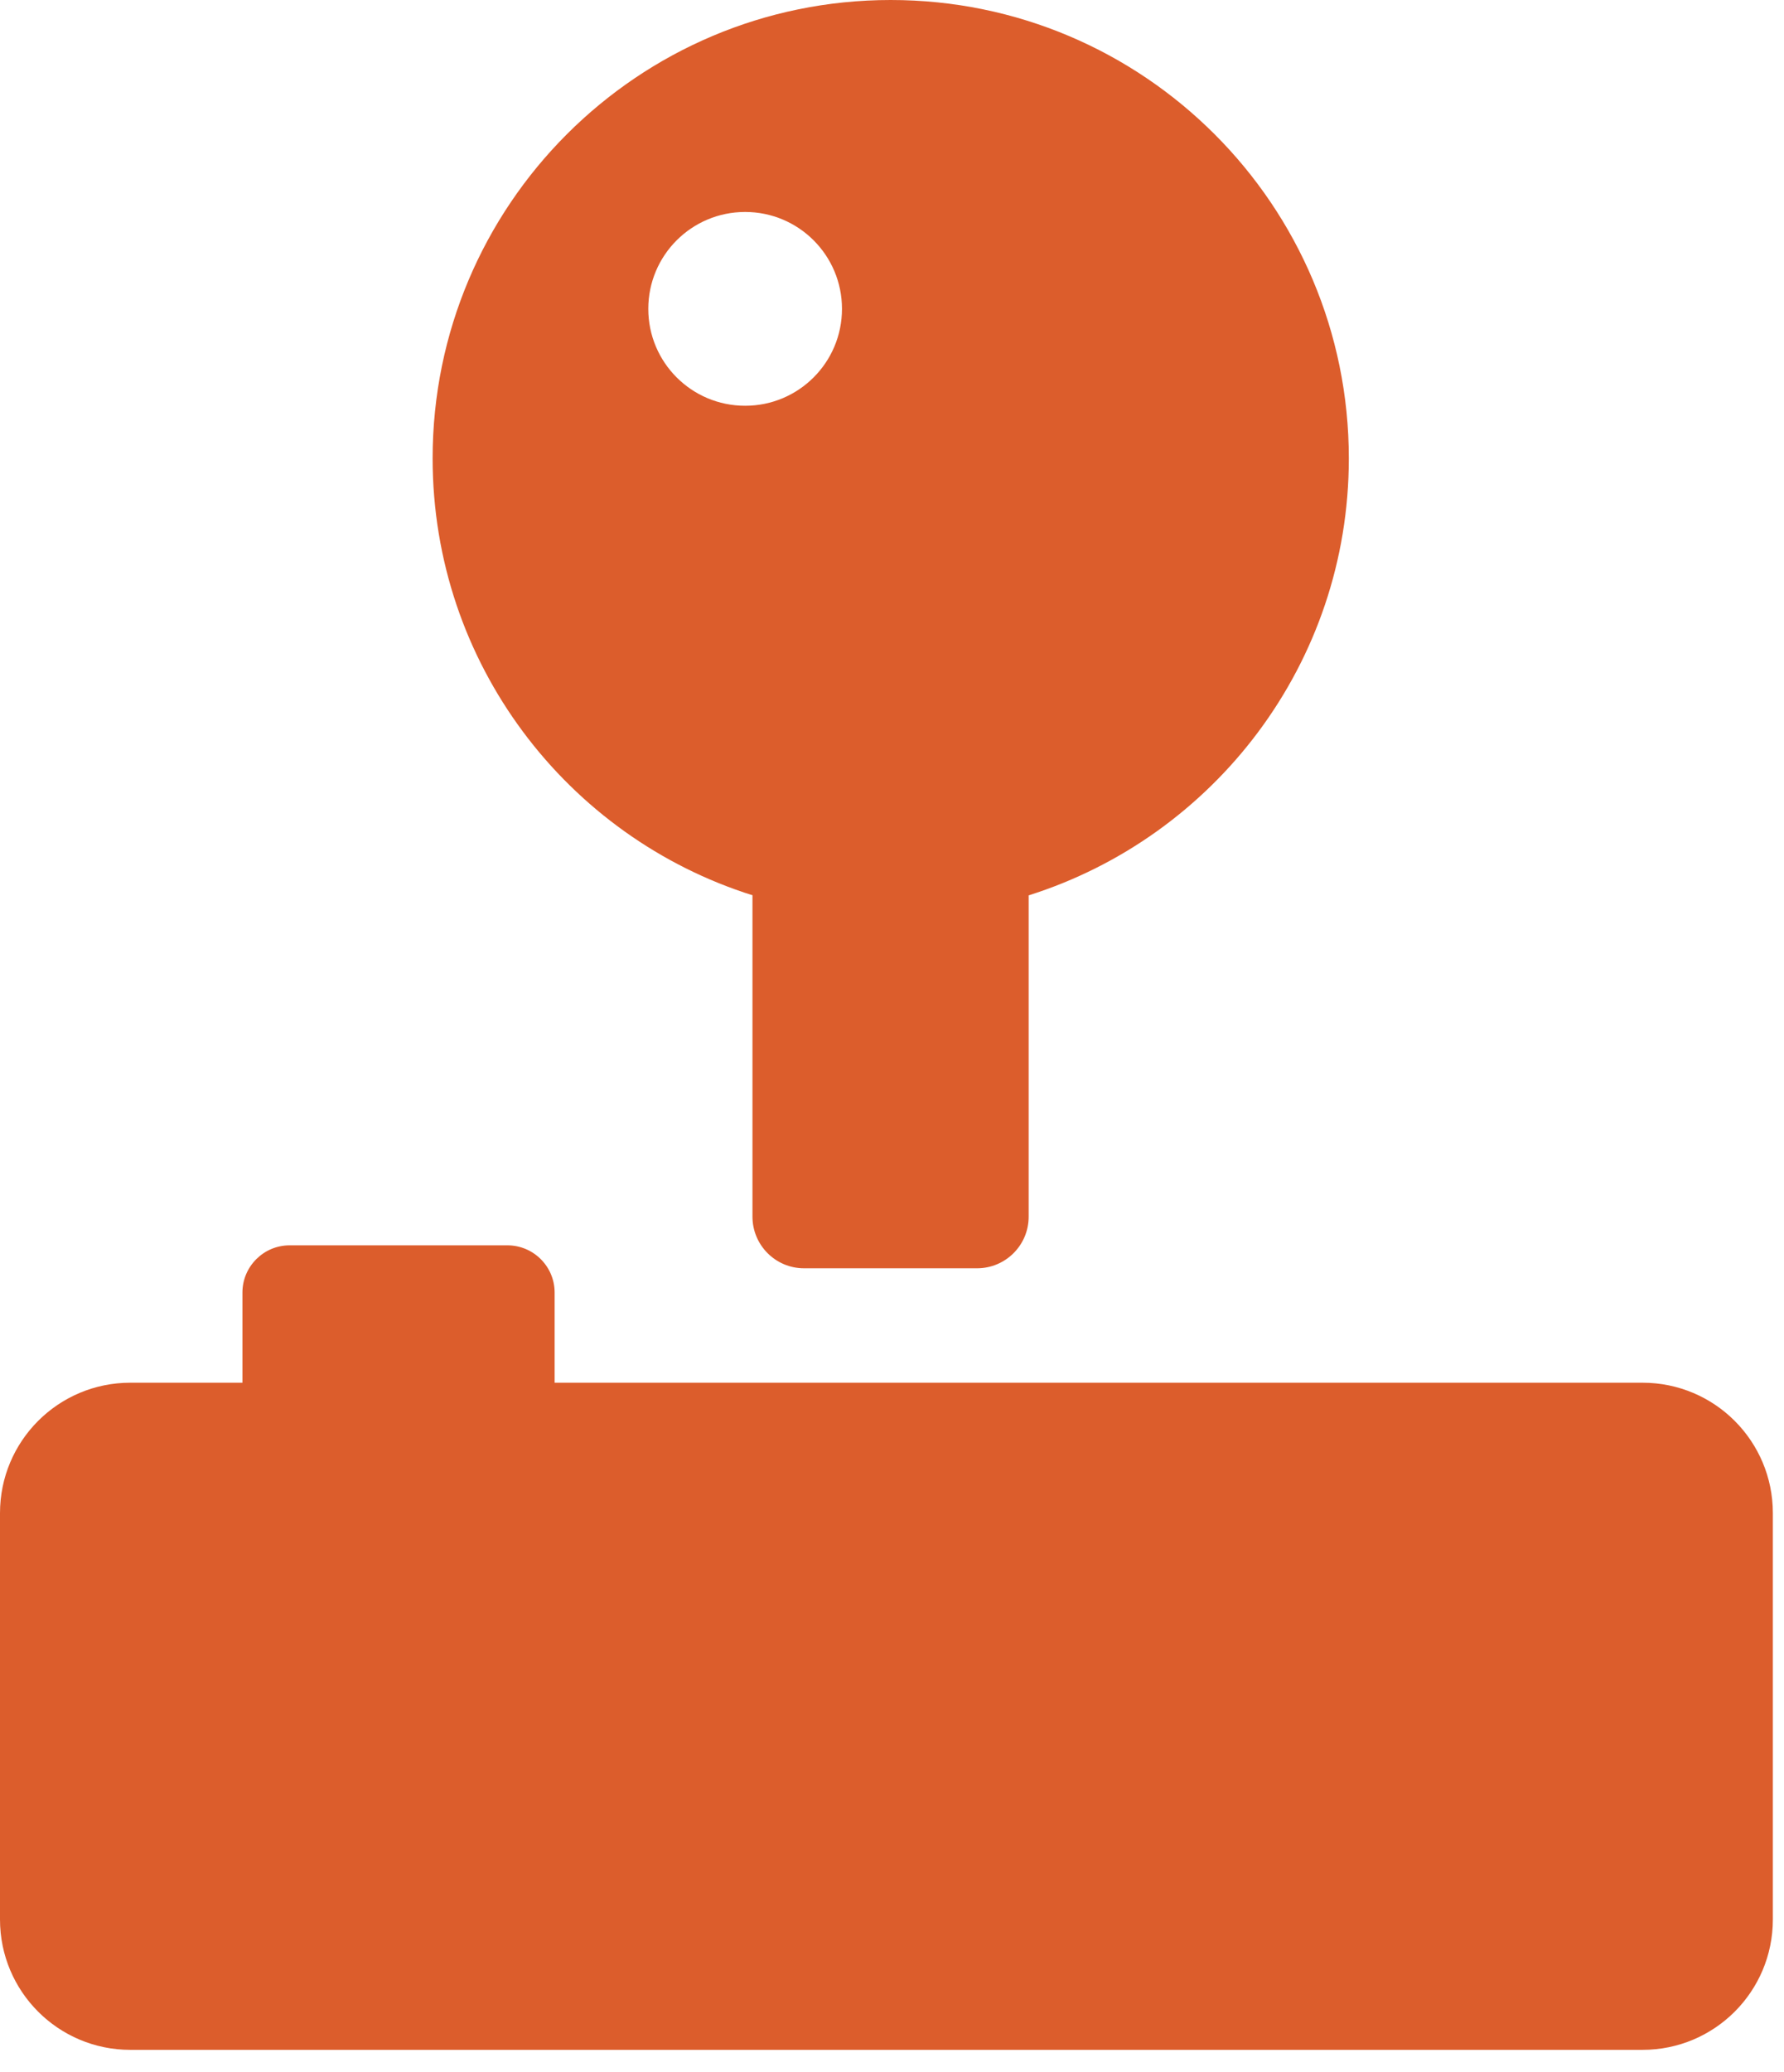
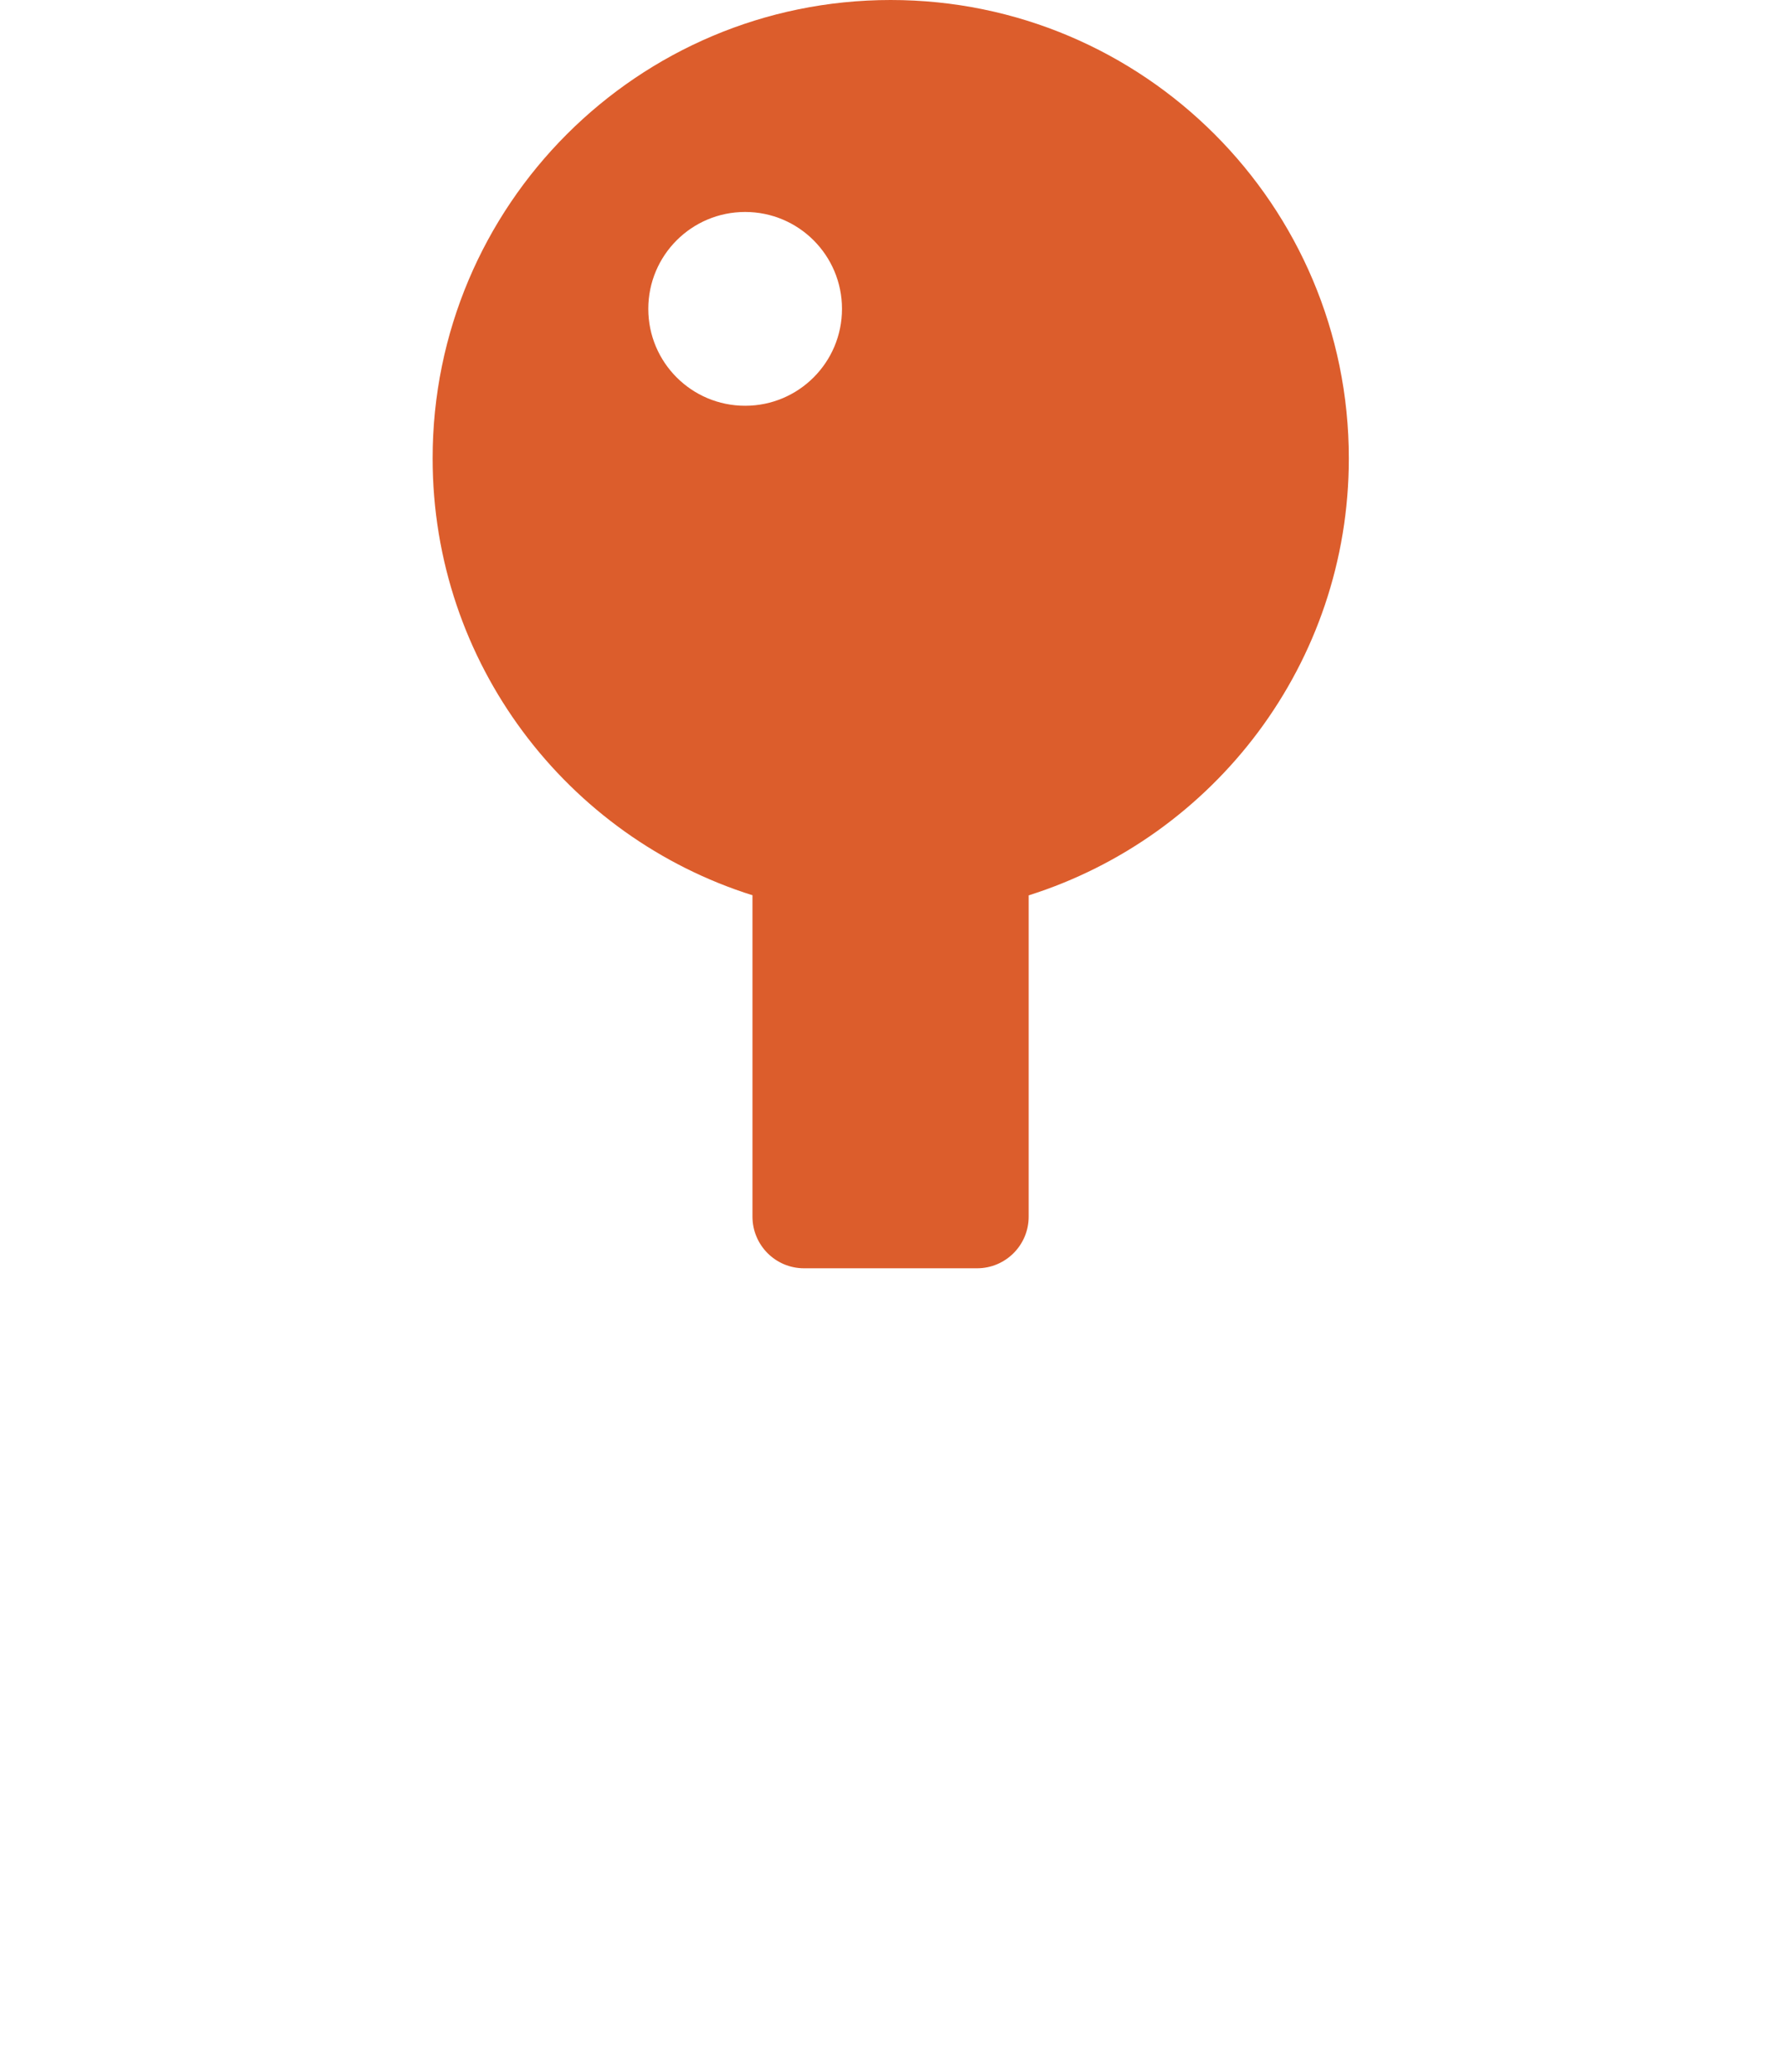
<svg xmlns="http://www.w3.org/2000/svg" width="56" height="65" viewBox="0 0 56 65" fill="none">
-   <path d="M51.56 43.38H17.41V40.55C17.41 39.73 16.74 39.07 15.93 39.07H9.09C8.27 39.07 7.61 39.74 7.61 40.55V43.38H4.09C1.83 43.38 0 45.21 0 47.47V60.22C0 62.48 1.83 64.31 4.09 64.31H51.56C53.82 64.31 55.65 62.48 55.65 60.22V47.47C55.65 45.21 53.82 43.38 51.56 43.38Z" fill="#DC5D2C" />
  <path d="M23.62 28.09V38.17C23.62 39.06 24.34 39.79 25.24 39.79H30.67C31.56 39.79 32.29 39.07 32.29 38.17V28.09C38.12 26.25 42.34 20.81 42.34 14.38C42.34 6.44 35.9 0 27.96 0C20.02 0 13.58 6.44 13.58 14.38C13.58 20.81 17.8 26.26 23.63 28.09H23.62ZM23.39 6.65C25.07 6.65 26.43 8.01 26.43 9.69C26.43 11.37 25.07 12.73 23.39 12.73C21.71 12.73 20.35 11.37 20.35 9.69C20.35 8.01 21.71 6.65 23.39 6.65Z" fill="#DC5D2C" />
</svg>